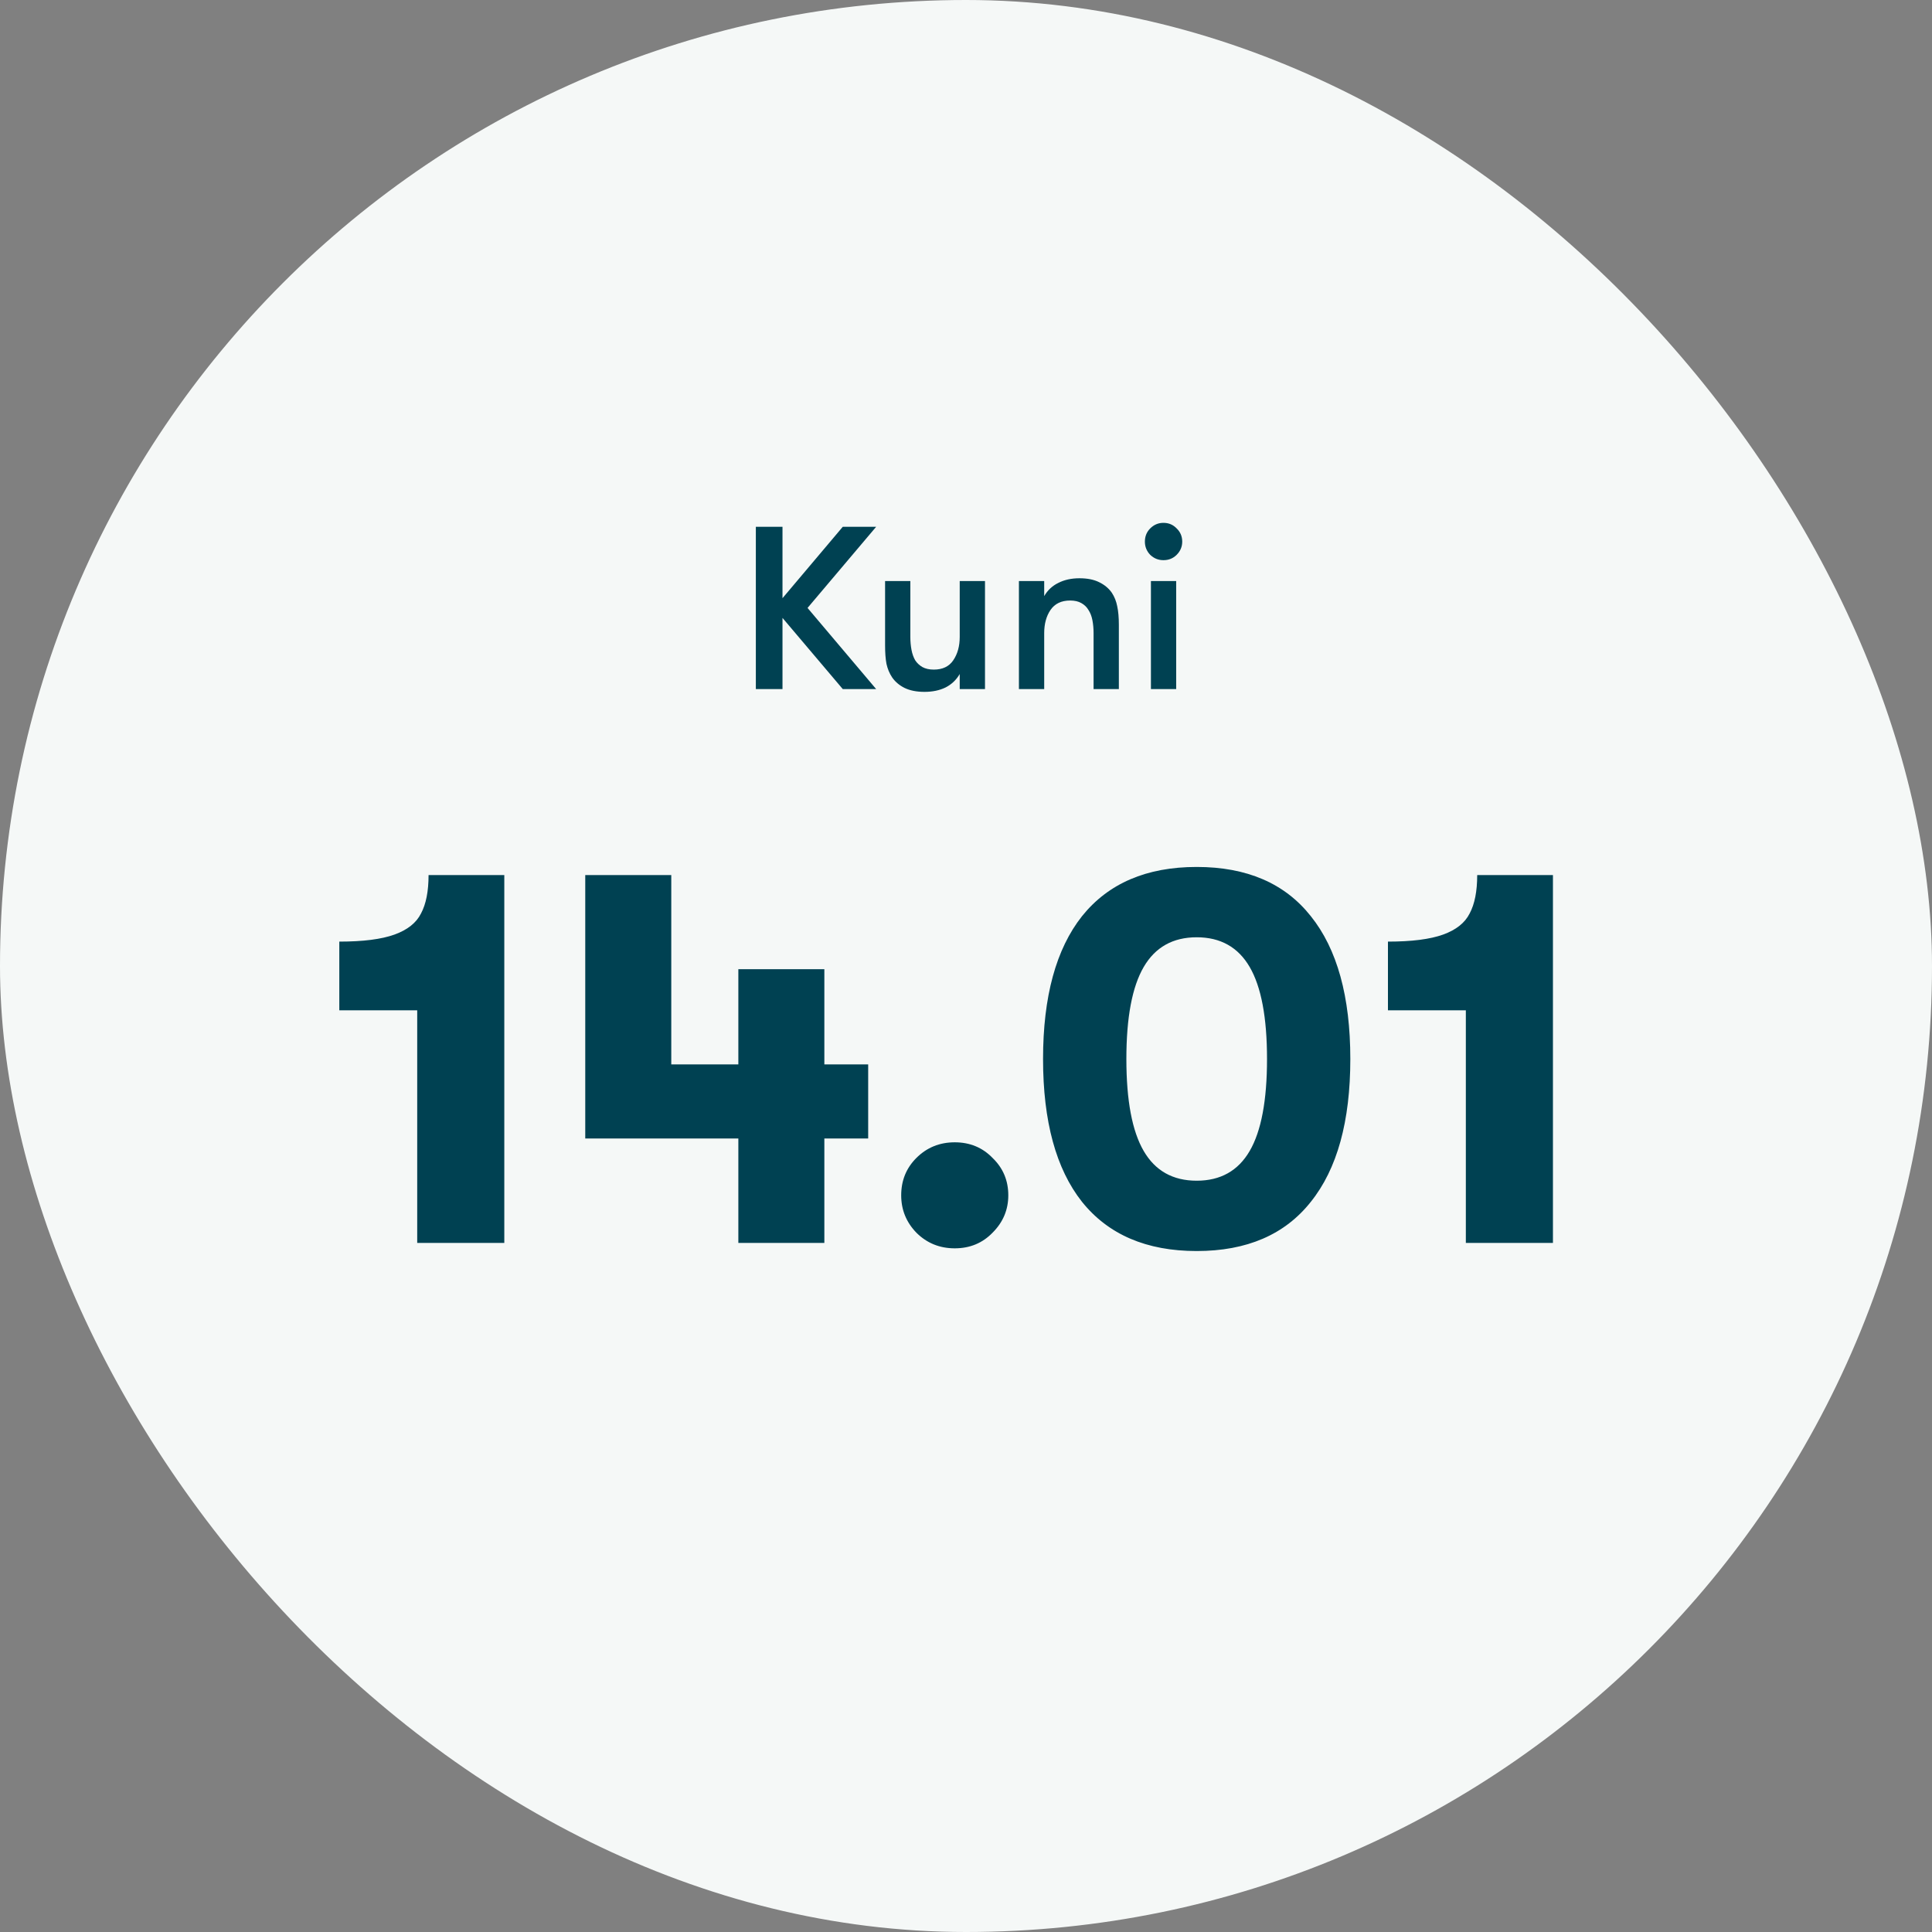
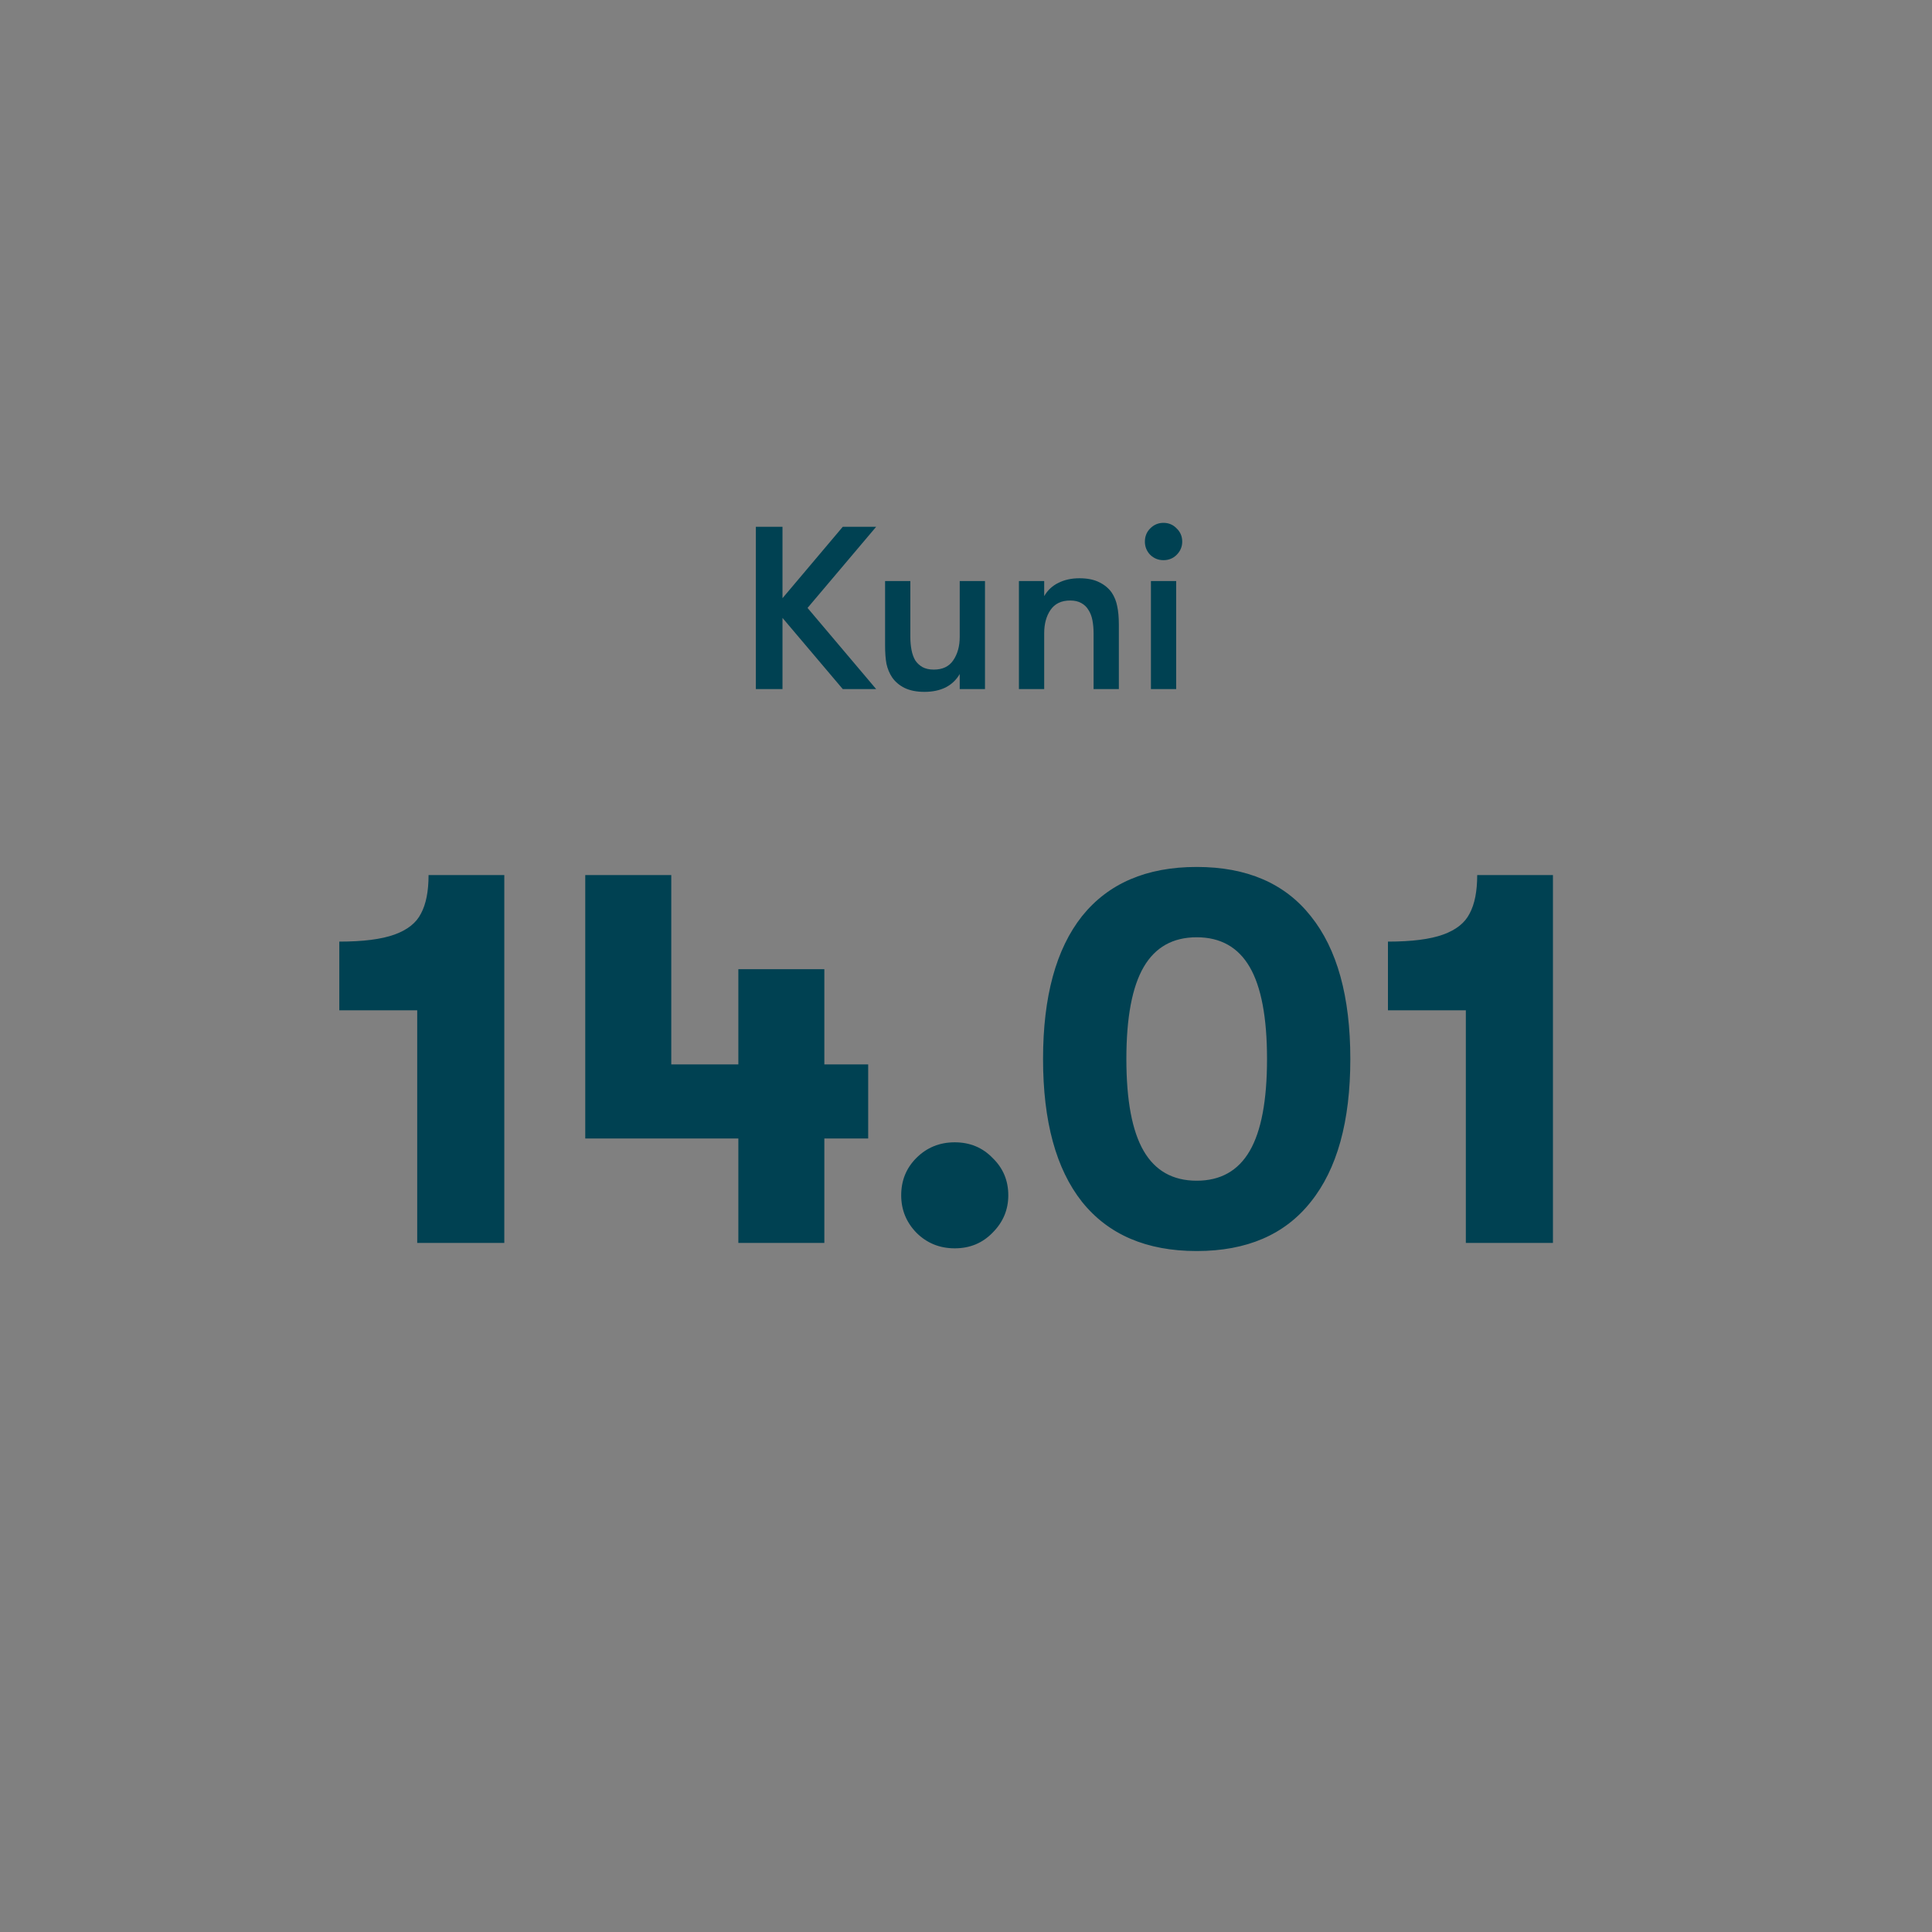
<svg xmlns="http://www.w3.org/2000/svg" width="120" height="120" viewBox="0 0 120 120" fill="none">
  <rect x="0" y="0" width="120" height="120" fill="#808080" stroke="none" />
-   <rect width="120" height="120" rx="60" fill="#F5F8F7" />
  <path d="M48.602 38.379V42.8H46.947V32.72H48.602V37.155L52.346 32.72H54.42L50.158 37.76L54.42 42.8H52.346L48.602 38.379ZM61.18 36.089V42.8H59.61V41.864C59.399 42.229 59.106 42.507 58.732 42.699C58.358 42.881 57.921 42.973 57.422 42.973C56.932 42.973 56.519 42.891 56.183 42.728C55.857 42.565 55.597 42.344 55.406 42.065C55.242 41.816 55.127 41.537 55.06 41.23C55.002 40.923 54.974 40.539 54.974 40.078V36.089H56.543V39.56C56.543 39.848 56.567 40.117 56.615 40.366C56.663 40.616 56.74 40.832 56.846 41.014C56.961 41.187 57.109 41.326 57.292 41.432C57.484 41.537 57.719 41.59 57.998 41.59C58.545 41.59 58.948 41.398 59.207 41.014C59.476 40.621 59.61 40.136 59.61 39.56V36.089H61.18ZM63.287 36.089H64.857V37.025C65.068 36.661 65.361 36.387 65.735 36.205C66.11 36.013 66.546 35.917 67.046 35.917C67.535 35.917 67.943 35.998 68.27 36.161C68.606 36.325 68.87 36.545 69.062 36.824C69.225 37.073 69.335 37.352 69.393 37.659C69.46 37.966 69.494 38.35 69.494 38.811V42.8H67.924V39.329C67.924 39.041 67.9 38.773 67.852 38.523C67.804 38.273 67.722 38.062 67.607 37.889C67.502 37.707 67.353 37.563 67.161 37.457C66.978 37.352 66.748 37.299 66.47 37.299C65.922 37.299 65.514 37.496 65.246 37.889C64.986 38.273 64.857 38.753 64.857 39.329V42.8H63.287V36.089ZM71.486 36.089H73.055V42.8H71.486V36.089ZM71.111 33.641C71.111 33.315 71.222 33.041 71.442 32.821C71.673 32.59 71.946 32.475 72.263 32.475C72.59 32.475 72.863 32.59 73.084 32.821C73.314 33.041 73.43 33.315 73.43 33.641C73.43 33.958 73.314 34.232 73.084 34.462C72.863 34.683 72.59 34.793 72.263 34.793C71.946 34.793 71.673 34.683 71.442 34.462C71.222 34.232 71.111 33.958 71.111 33.641Z" fill="#004152" />
  <path d="M25.914 62.752H21.075V58.485C22.554 58.485 23.696 58.339 24.502 58.048C25.309 57.757 25.858 57.32 26.149 56.738C26.462 56.155 26.619 55.36 26.619 54.352H31.323V77.2H25.914V62.752ZM53.924 70.715H51.202V77.2H45.86V70.715H36.351V54.352H41.694V66.112H45.86V60.199H51.202V66.112H53.924V70.715ZM59.301 77.536C58.36 77.536 57.565 77.211 56.915 76.562C56.288 75.912 55.975 75.139 55.975 74.243C55.975 73.325 56.288 72.552 56.915 71.925C57.565 71.275 58.36 70.951 59.301 70.951C60.242 70.951 61.026 71.275 61.653 71.925C62.303 72.552 62.627 73.325 62.627 74.243C62.627 75.139 62.303 75.912 61.653 76.562C61.026 77.211 60.242 77.536 59.301 77.536ZM74.329 77.704C71.215 77.704 68.841 76.685 67.205 74.647C65.593 72.608 64.786 69.651 64.786 65.776C64.786 61.901 65.593 58.944 67.205 56.906C68.841 54.867 71.215 53.848 74.329 53.848C77.442 53.848 79.805 54.867 81.418 56.906C83.053 58.944 83.871 61.901 83.871 65.776C83.871 69.651 83.053 72.608 81.418 74.647C79.805 76.685 77.442 77.704 74.329 77.704ZM74.329 73.336C75.807 73.336 76.905 72.72 77.621 71.488C78.338 70.256 78.697 68.352 78.697 65.776C78.697 63.2 78.338 61.296 77.621 60.064C76.905 58.832 75.807 58.216 74.329 58.216C72.85 58.216 71.753 58.832 71.036 60.064C70.319 61.296 69.961 63.2 69.961 65.776C69.961 68.352 70.319 70.256 71.036 71.488C71.753 72.72 72.85 73.336 74.329 73.336ZM91.046 62.752H86.208V58.485C87.686 58.485 88.829 58.339 89.635 58.048C90.442 57.757 90.99 57.32 91.282 56.738C91.595 56.155 91.752 55.36 91.752 54.352H96.456V77.2H91.046V62.752Z" fill="#004152" />
</svg>